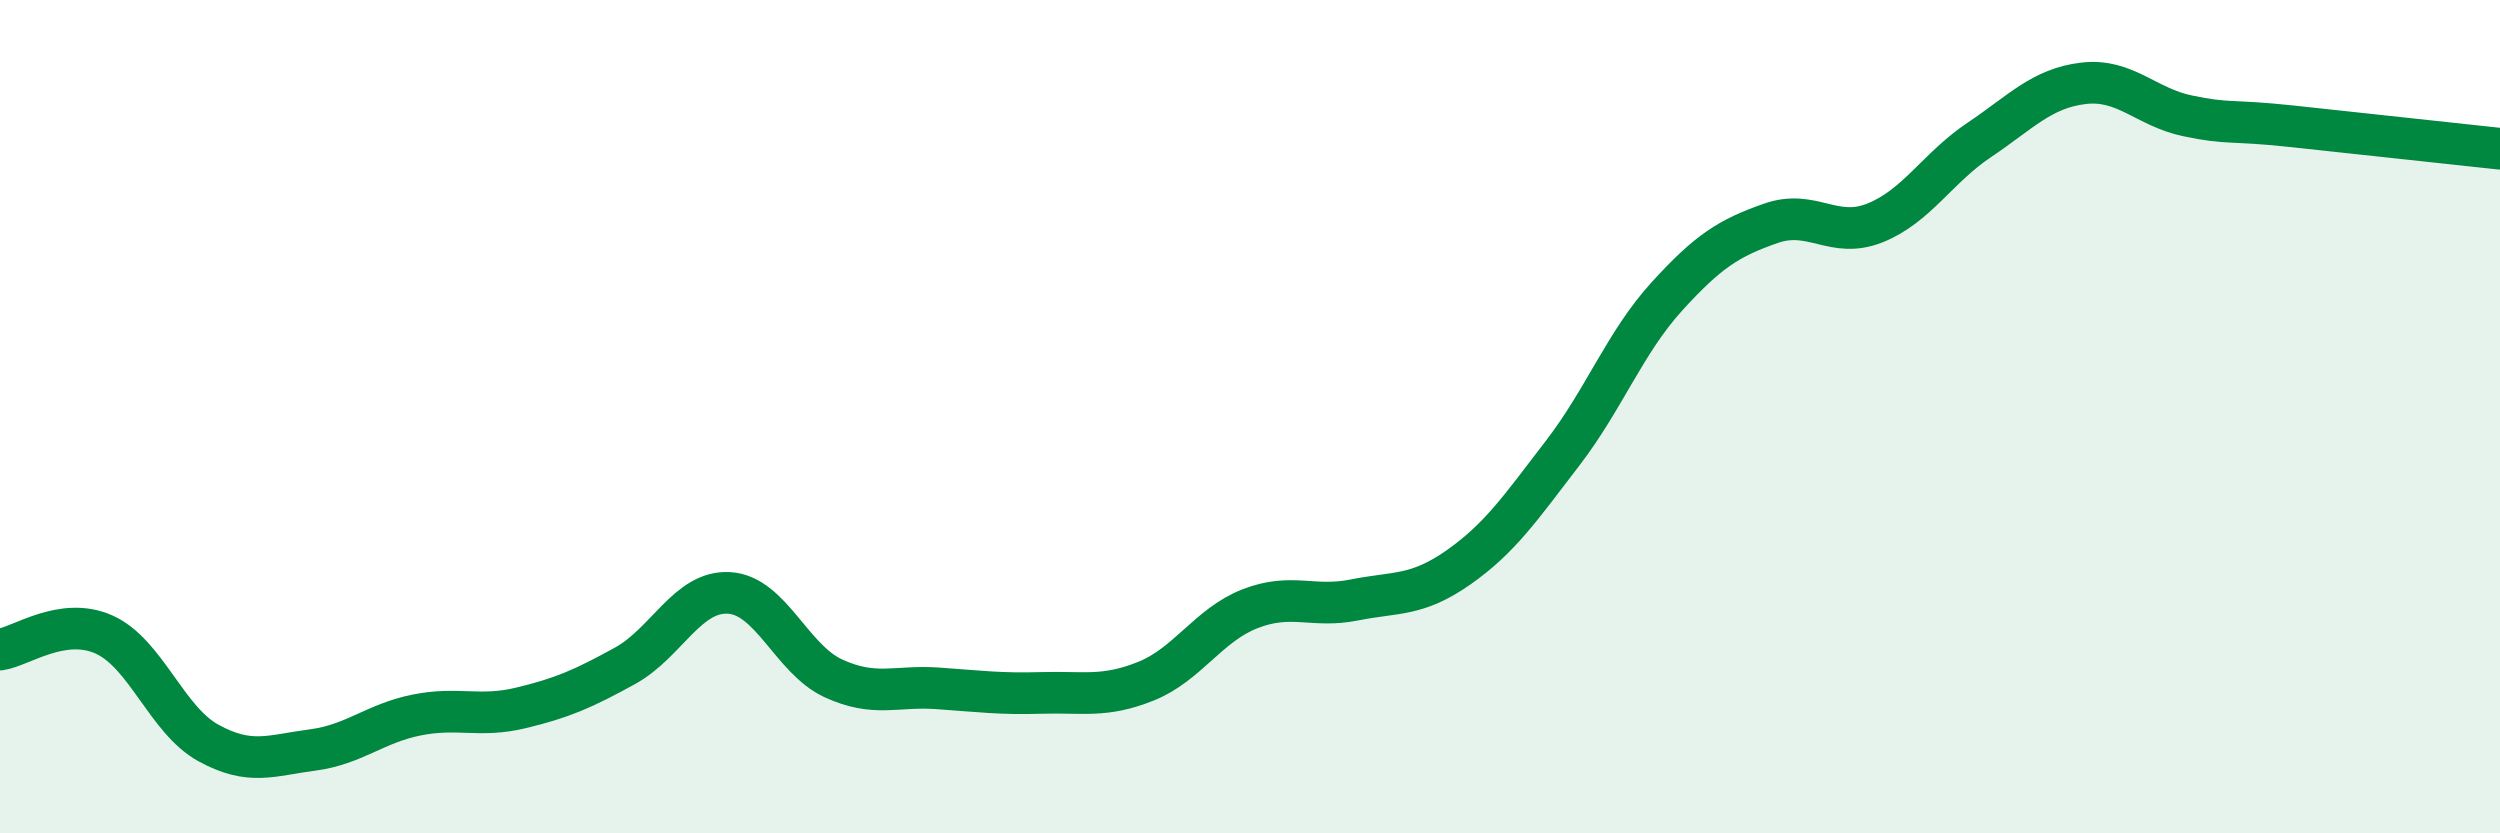
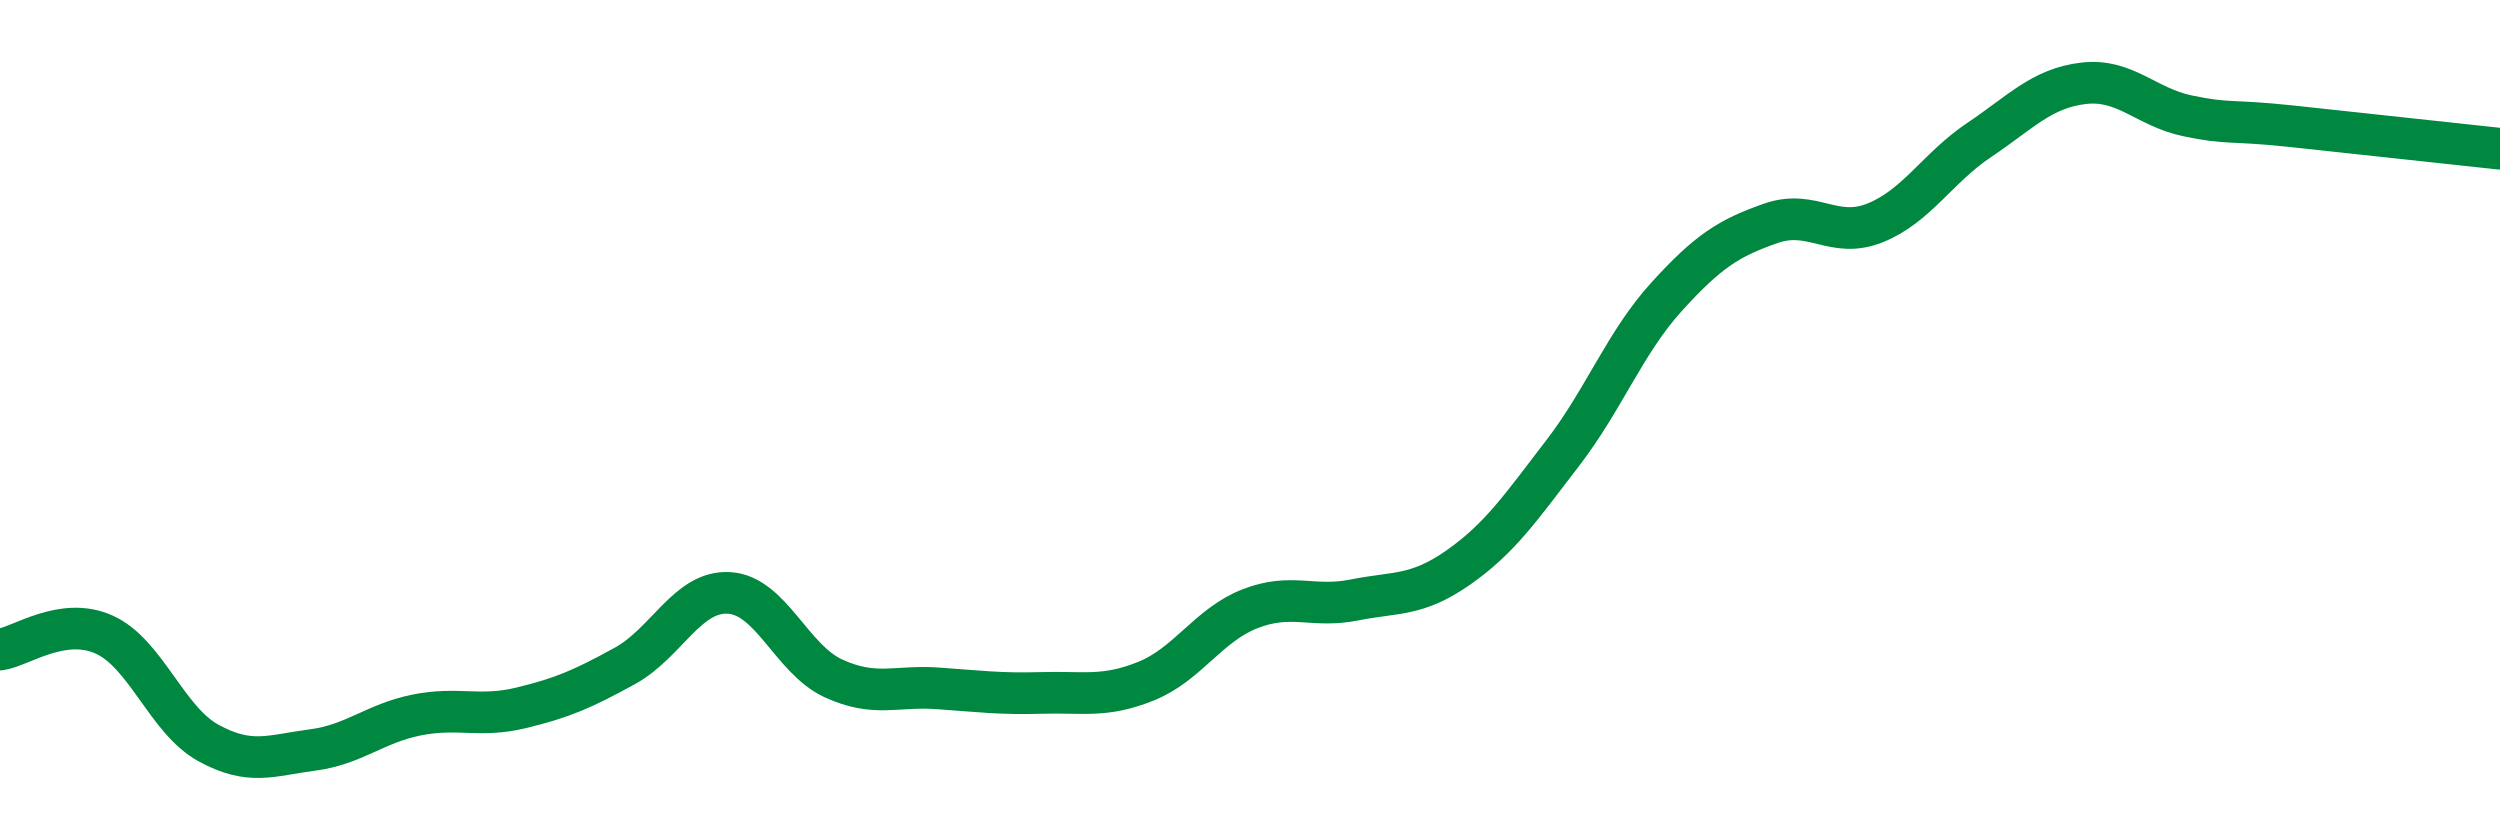
<svg xmlns="http://www.w3.org/2000/svg" width="60" height="20" viewBox="0 0 60 20">
-   <path d="M 0,15.59 C 0.5,15.52 1.5,14.78 2.5,15.23 C 3.5,15.68 4,17.28 5,17.83 C 6,18.38 6.5,18.13 7.5,18 C 8.5,17.87 9,17.36 10,17.16 C 11,16.96 11.5,17.23 12.5,16.99 C 13.5,16.75 14,16.53 15,15.98 C 16,15.43 16.5,14.17 17.5,14.23 C 18.5,14.29 19,15.82 20,16.28 C 21,16.74 21.5,16.45 22.5,16.52 C 23.5,16.59 24,16.66 25,16.63 C 26,16.6 26.5,16.75 27.5,16.35 C 28.5,15.95 29,15 30,14.61 C 31,14.22 31.5,14.6 32.5,14.4 C 33.5,14.2 34,14.32 35,13.62 C 36,12.92 36.5,12.18 37.5,10.88 C 38.5,9.58 39,8.22 40,7.12 C 41,6.02 41.5,5.71 42.5,5.36 C 43.5,5.01 44,5.75 45,5.35 C 46,4.95 46.5,4.03 47.5,3.36 C 48.5,2.69 49,2.12 50,2 C 51,1.88 51.5,2.57 52.5,2.78 C 53.5,2.99 53.5,2.87 55,3.03 C 56.5,3.19 59,3.46 60,3.57L60 20L0 20Z" fill="#008740" opacity="0.1" stroke-linecap="round" stroke-linejoin="round" />
  <path d="M 0,15.59 C 0.5,15.52 1.5,14.78 2.5,15.23 C 3.5,15.68 4,17.28 5,17.83 C 6,18.38 6.5,18.13 7.5,18 C 8.5,17.87 9,17.36 10,17.16 C 11,16.96 11.5,17.23 12.5,16.99 C 13.5,16.75 14,16.53 15,15.98 C 16,15.43 16.5,14.17 17.5,14.23 C 18.5,14.29 19,15.82 20,16.28 C 21,16.74 21.5,16.45 22.5,16.52 C 23.5,16.59 24,16.66 25,16.63 C 26,16.6 26.5,16.75 27.5,16.35 C 28.5,15.95 29,15 30,14.61 C 31,14.22 31.5,14.6 32.5,14.4 C 33.5,14.2 34,14.32 35,13.62 C 36,12.92 36.5,12.18 37.5,10.88 C 38.5,9.58 39,8.22 40,7.12 C 41,6.02 41.5,5.71 42.5,5.36 C 43.5,5.01 44,5.75 45,5.35 C 46,4.95 46.5,4.03 47.5,3.36 C 48.5,2.69 49,2.12 50,2 C 51,1.88 51.5,2.57 52.5,2.78 C 53.5,2.99 53.5,2.87 55,3.03 C 56.5,3.19 59,3.46 60,3.57" stroke="#008740" stroke-width="1" fill="none" stroke-linecap="round" stroke-linejoin="round" />
</svg>